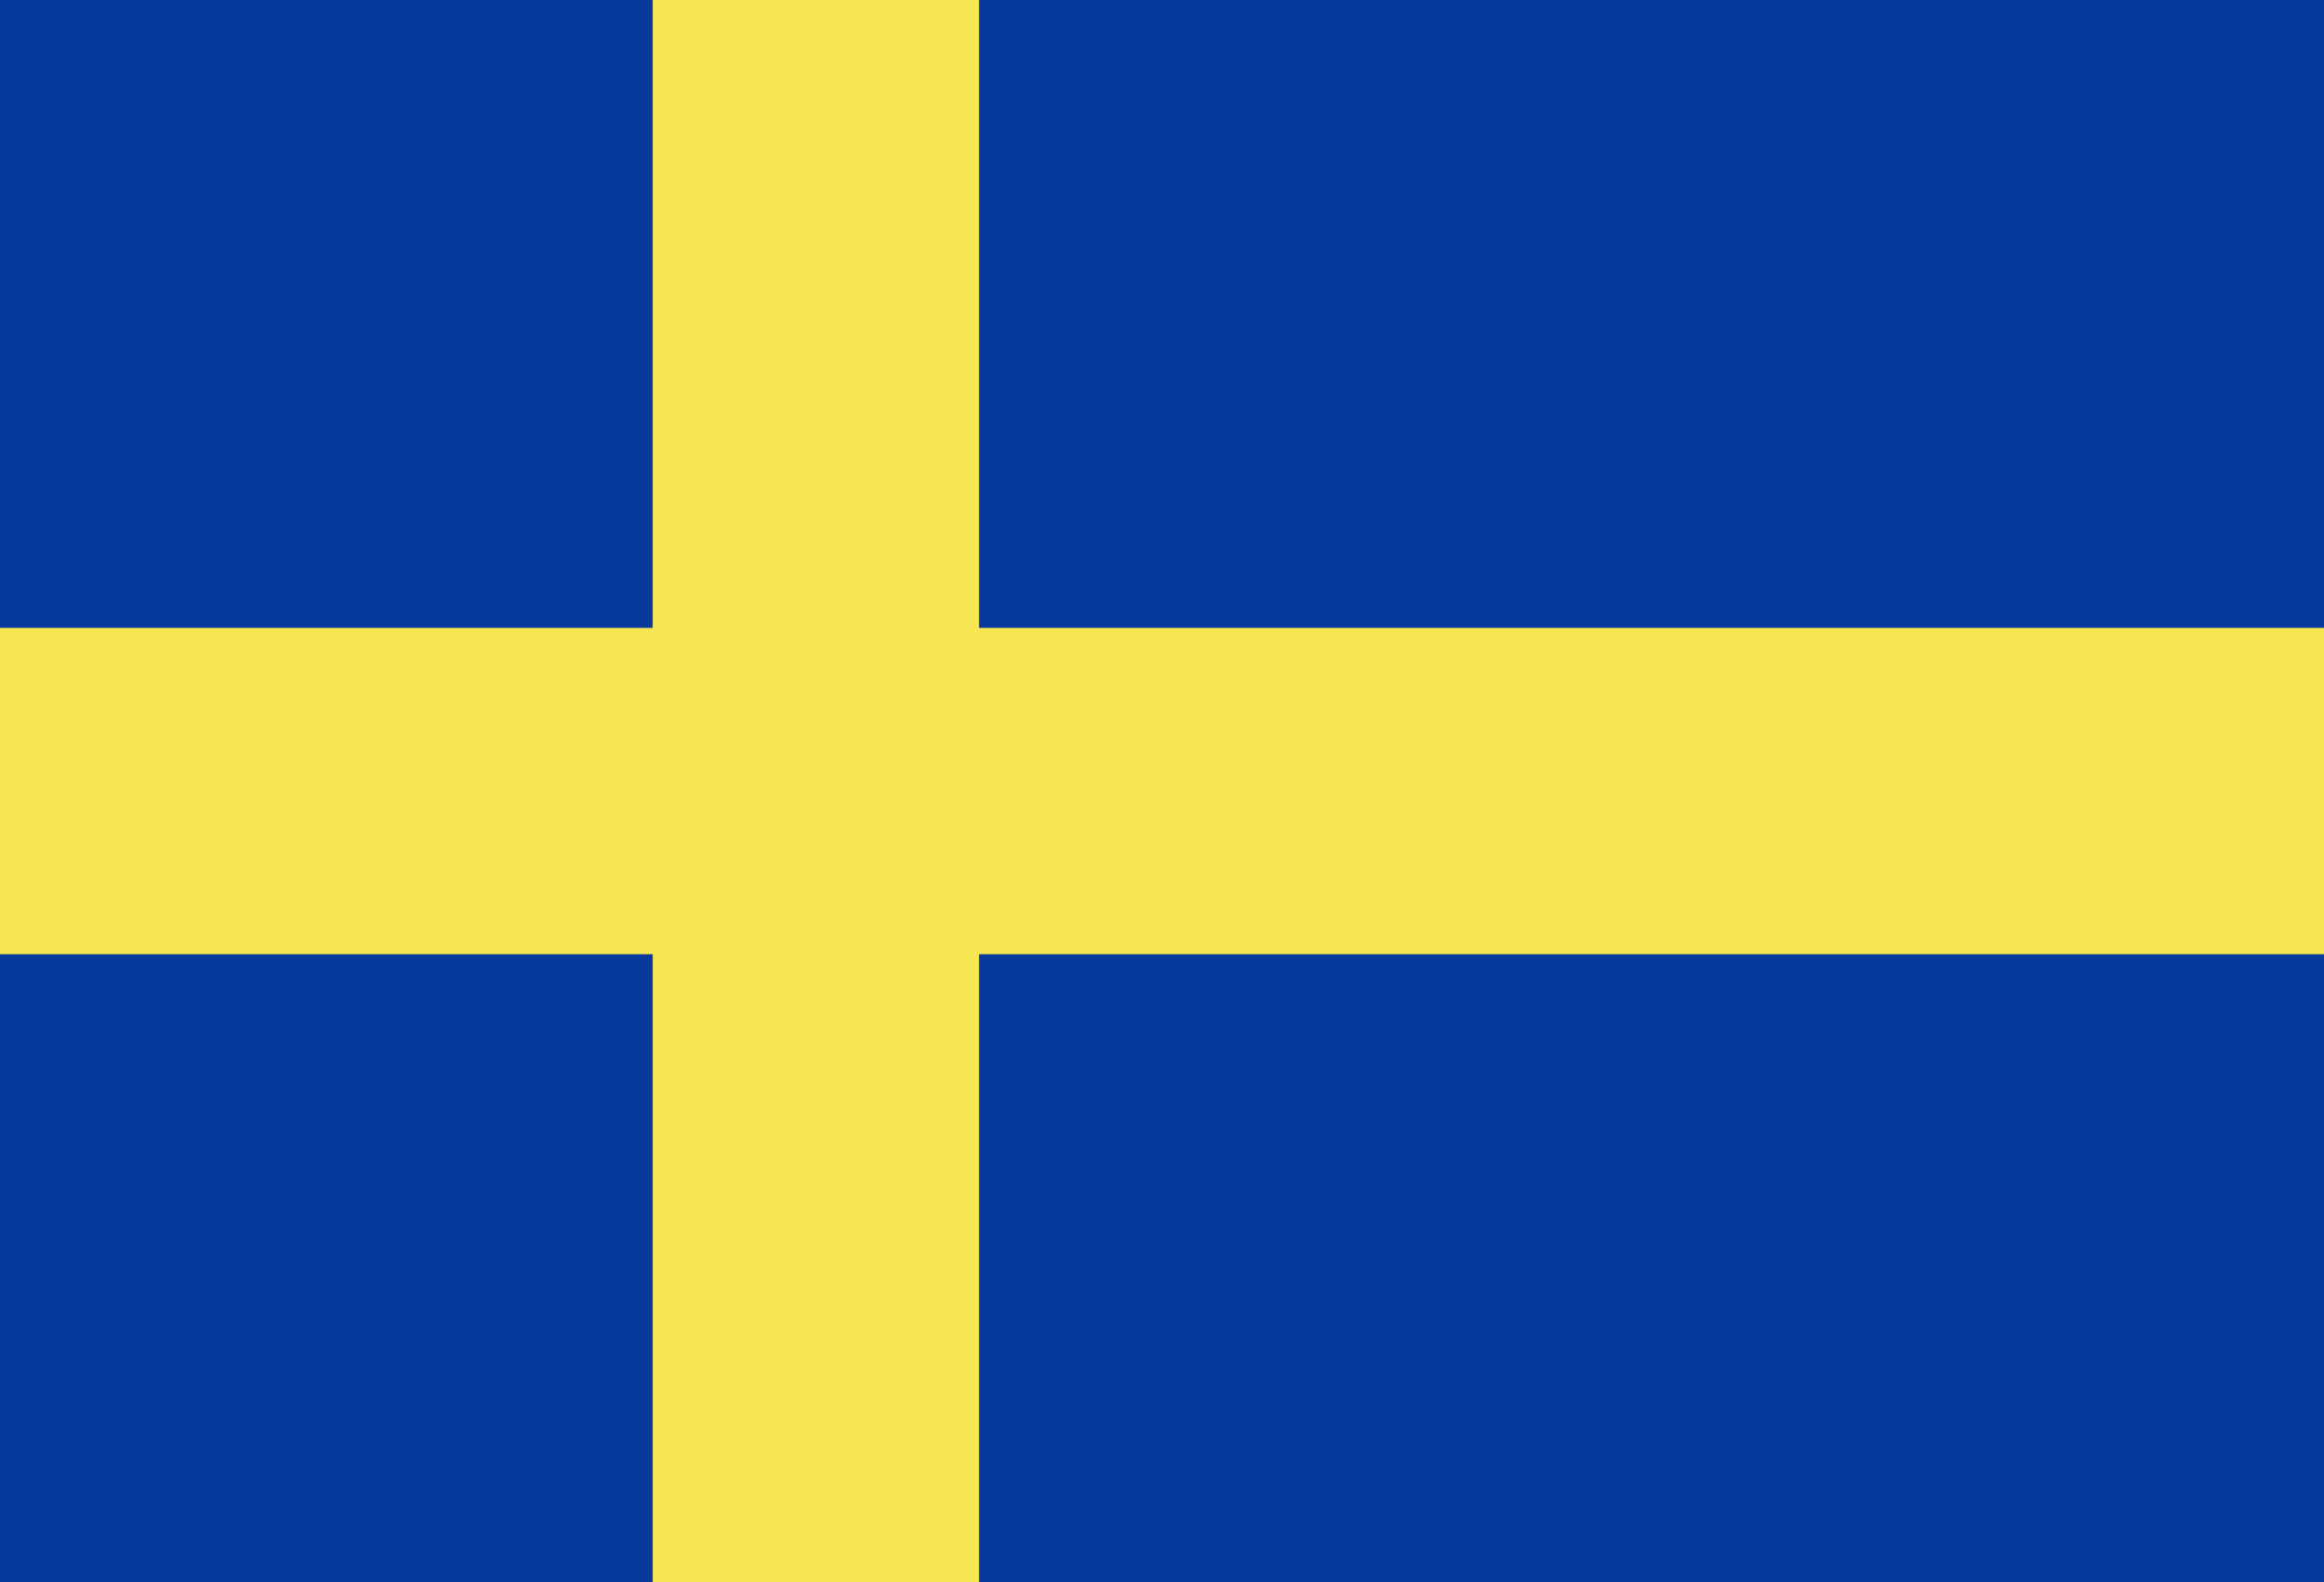
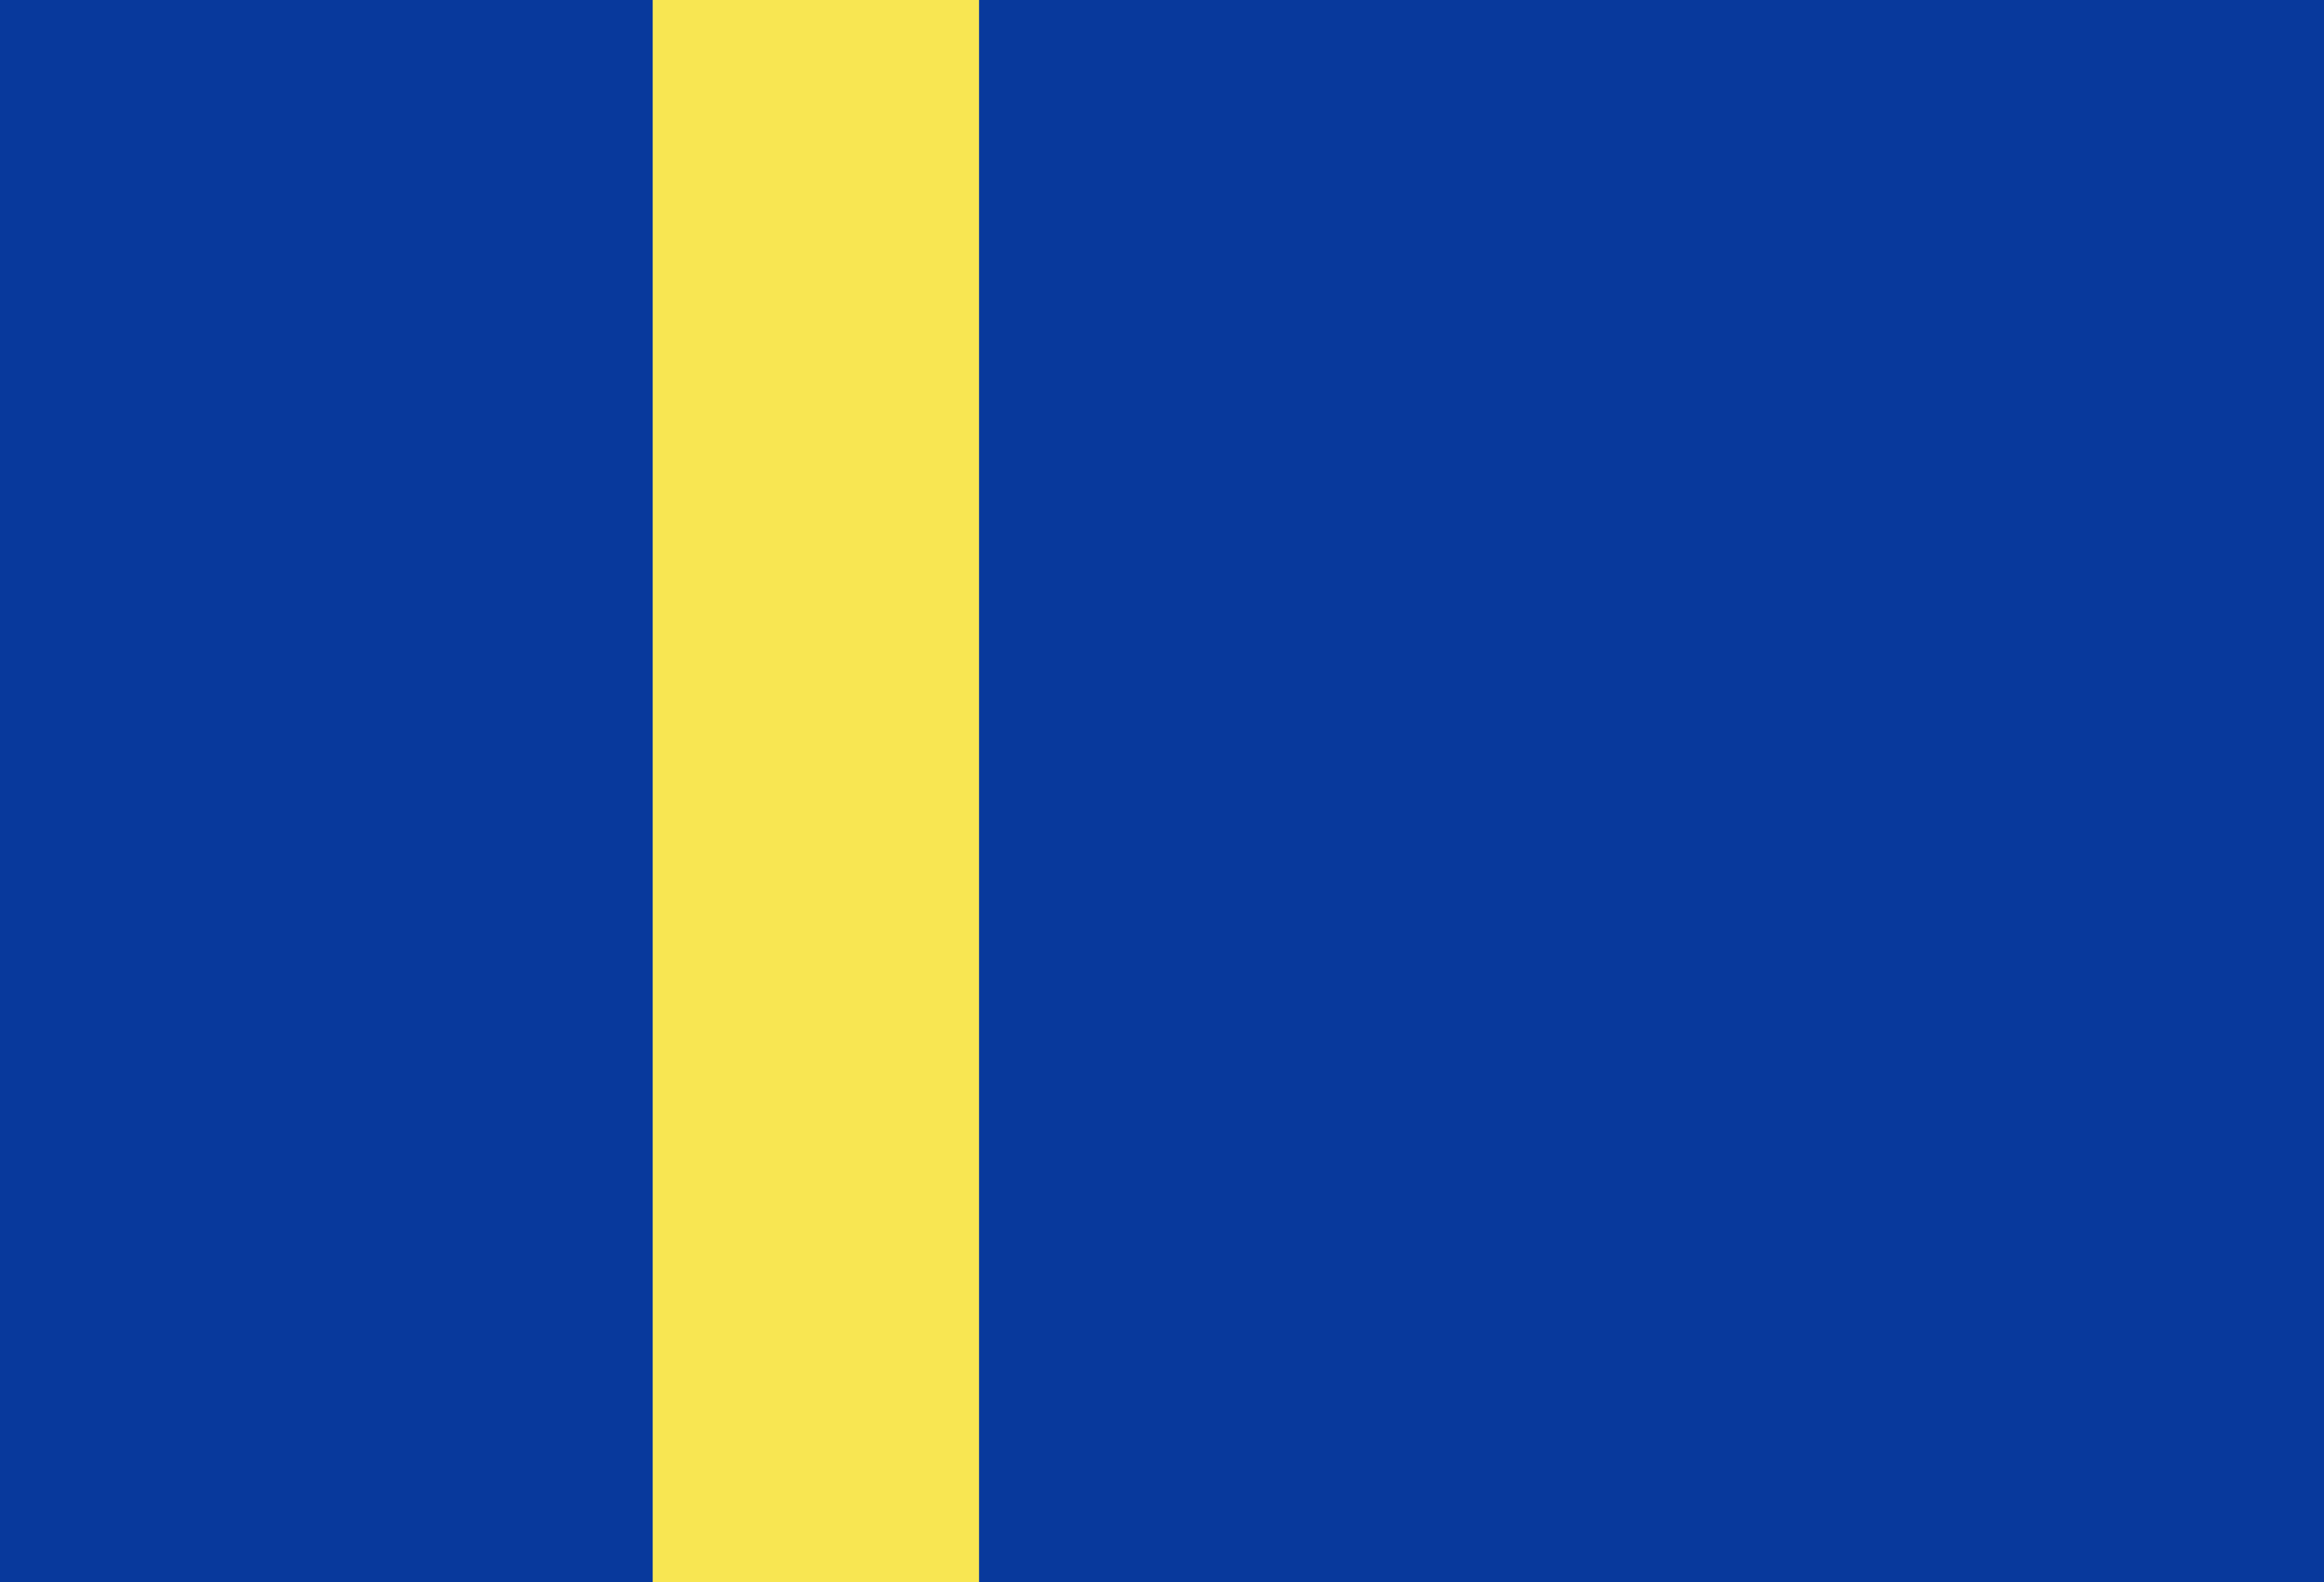
<svg xmlns="http://www.w3.org/2000/svg" version="1.1" id="Layer_1" x="0px" y="0px" viewBox="0 0 47 32" style="enable-background:new 0 0 47 32;" xml:space="preserve">
  <style type="text/css">
	.st0{display:none;}
	.st1{display:inline;fill:#FFFFFF;}
	.st2{display:inline;}
	.st3{fill:#FE352E;}
	.st4{display:inline;fill:#FE352E;}
	.st5{display:inline;opacity:0;}
	.st6{fill:#08399C;}
	.st7{fill:#F8E652;}
</style>
  <g id="Layer_1_1_">
    <g class="st0">
      <rect x="19" class="st1" width="1" height="14" />
      <rect y="13" class="st1" width="20" height="1" />
-       <rect x="27" class="st1" width="1" height="14" />
      <rect x="27" y="13" class="st1" width="20" height="1" />
      <rect x="19" y="18" class="st1" width="1" height="14" />
      <rect y="18" class="st1" width="20" height="1" />
      <rect x="27" y="18" class="st1" width="1" height="14" />
      <rect x="27" y="18" class="st1" width="20" height="1" />
      <polyline class="st1" points="39.1,32 47,32 47,31 35.1,19 27.4,19 27.4,20.3   " />
      <polyline class="st1" points="7.9,32 0,32 0,31 11.9,19 19.6,19 19.6,20.3   " />
-       <polyline class="st1" points="7.9,0 0,0 0,1 11.9,13 19.6,13 19.6,11.7   " />
-       <polyline class="st1" points="39.1,0 47,0 47,1 35.1,13 27.4,13 27.4,11.7   " />
    </g>
    <g id="Rectangle_845_copy_5" class="st0">
      <g class="st2">
        <polygon class="st3" points="27,14 27,0 20,0 20,14 0,14 0,18 20,18 20,32 27,32 27,18 47,18 47,14    " />
      </g>
      <polyline class="st4" points="6.1,32 3.1,32 2.1,32 15.1,19 18.1,19 19.3,19   " />
      <polyline class="st4" points="42.1,32 45.1,32 46.1,32 33.1,19 30.1,19 28.9,19   " />
      <polyline class="st4" points="41,0 44,0 45,0 32,13 29,13 27.8,13   " />
      <polyline class="st4" points="5,0 2,0 1,0 14,13 17,13 18.2,13   " />
    </g>
    <g class="st0">
      <g class="st5">
        <rect x="0.3" y="0.3" width="46.5" height="31.5" />
      </g>
    </g>
    <g>
      <rect class="st6" width="47" height="32" />
    </g>
    <g>
      <rect x="13.2" y="0" class="st7" width="6.6" height="32" />
    </g>
    <g>
-       <rect y="12.7" class="st7" width="47" height="6.6" />
-     </g>
+       </g>
  </g>
  <g id="Layer_3">
</g>
</svg>